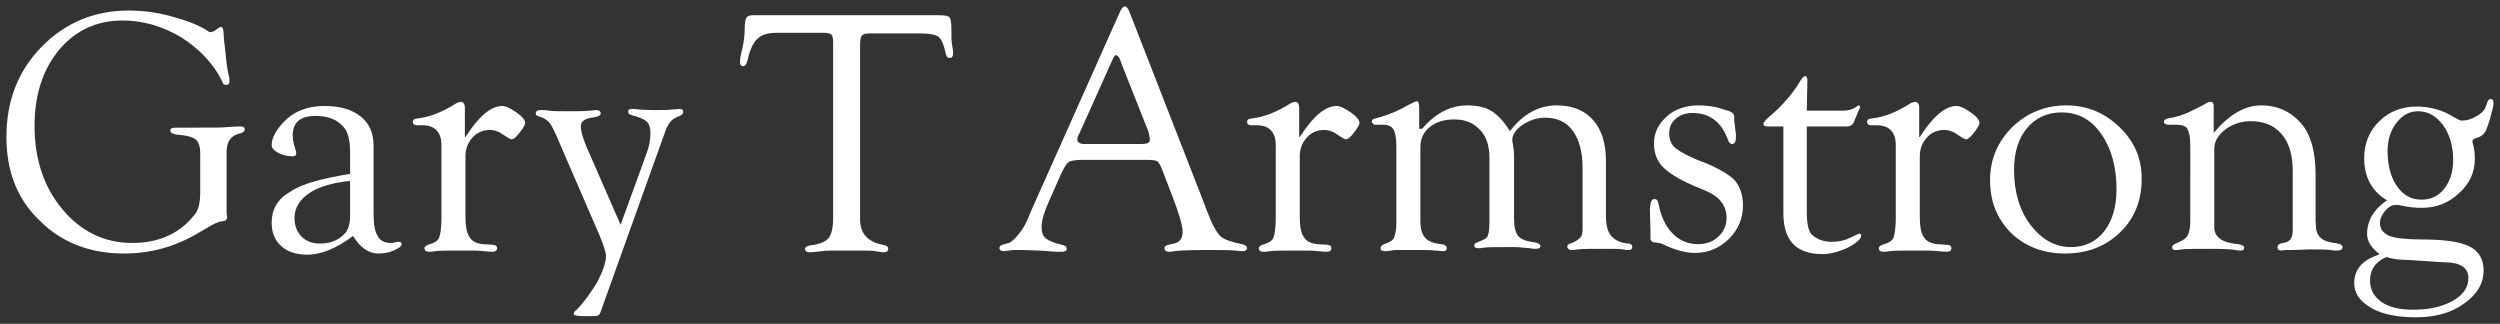
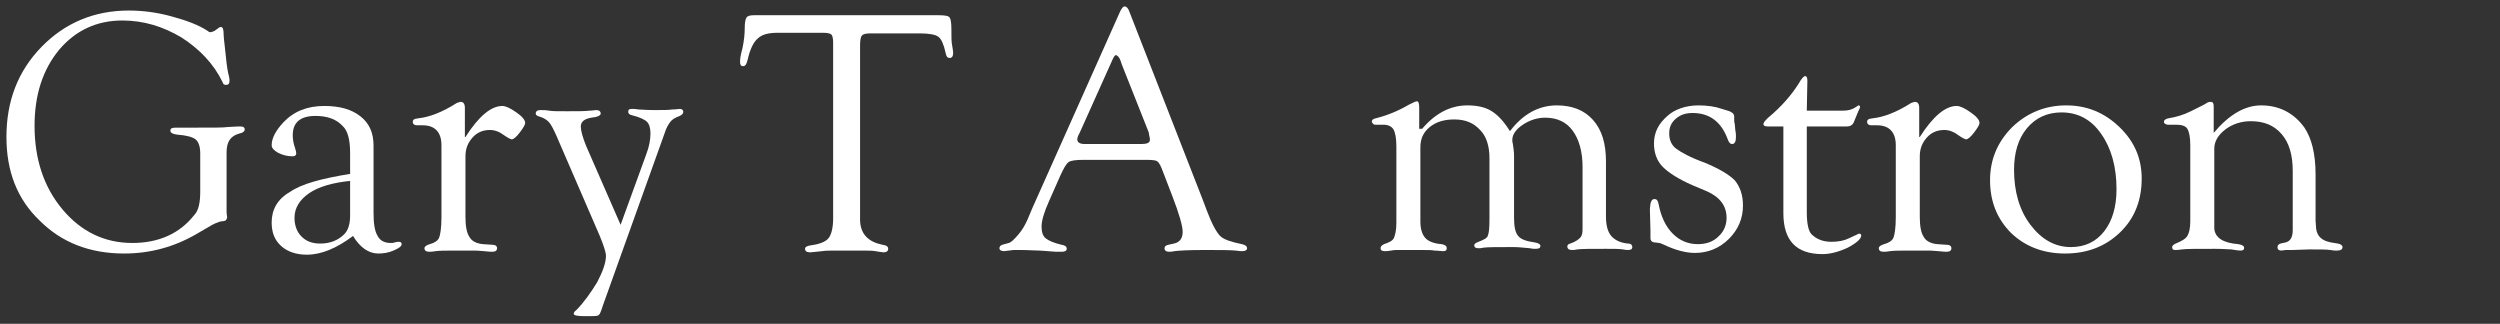
<svg xmlns="http://www.w3.org/2000/svg" version="1.1" id="Layer_1" x="0px" y="0px" viewBox="0 0 427 55.3" style="enable-background:new 0 0 427 55.3;" xml:space="preserve">
  <rect x="0" y="0" width="427" height="55.3" fill="#333333" stroke="none" />
  <style type="text/css">
	.st0{fill:#FFFFFF;}
</style>
  <g>
    <path class="st0" d="M34.2,32.8v-6.6c0-1.2-0.3-2-0.8-2.4c-0.5-0.4-1.6-0.7-3.1-0.8c-0.8-0.1-1.2-0.3-1.2-0.7c0-0.4,0.3-0.5,1-0.5   l1.2,0l2.2,0c3,0,4.8,0,5.3-0.1c1.4-0.1,2.1-0.1,2.3-0.1c0.5,0,0.7,0.2,0.7,0.5c0,0.3-0.3,0.6-0.9,0.7c-1.5,0.4-2.2,1.4-2.2,3.2   l0,0.9v9.4l0.1,0.9l-0.2,0.4c-0.1,0.1-0.4,0.2-0.8,0.2c-0.5,0.1-1.3,0.4-2.4,1.1l-1.9,1.1c-3.8,2.2-7.9,3.3-12.3,3.3   c-5.9,0-10.7-1.9-14.4-5.6C2.9,34,1.1,29.2,1.1,23.4c0-6.2,2-11.3,6-15.4c4-4.1,9-6.2,14.9-6.2c2.3,0,4.8,0.3,7.3,1   c2.6,0.7,4.7,1.5,6.2,2.5c0.2,0.2,0.4,0.2,0.5,0.2c0.1,0,0.3-0.1,0.6-0.2l0.7-0.5c0.1-0.1,0.3-0.2,0.4-0.2c0.4,0,0.5,0.5,0.5,1.4   c0,0.4,0.1,1.1,0.2,2l0.3,2.8c0.1,0.7,0.2,1.5,0.4,2.2c0.1,0.4,0.1,0.6,0.1,0.8c0,0.5-0.2,0.7-0.6,0.7c-0.3,0-0.5-0.1-0.6-0.5   c-1.5-3.1-3.9-5.6-7-7.6c-3.2-1.9-6.5-2.9-10.1-2.9c-4.4,0-8,1.7-10.8,5c-2.8,3.4-4.2,7.7-4.2,13c0,5.7,1.6,10.5,4.8,14.3   c3.2,3.8,7.2,5.7,11.9,5.7c4.5,0,8.1-1.6,10.6-4.8C33.9,36,34.2,34.6,34.2,32.8z" />
    <path class="st0" d="M59.8,29.7v-3.6c0-2.2-0.4-3.8-1.3-4.6c-1.1-1.2-2.7-1.7-4.6-1.7c-2.6,0-3.9,1.1-3.9,3.3   c0,0.6,0.1,1.4,0.4,2.2c0.1,0.3,0.2,0.7,0.2,0.9c0,0.3-0.2,0.5-0.6,0.5c-0.9,0-1.7-0.2-2.5-0.6c-0.7-0.4-1.1-0.8-1.1-1.3   c0-1.2,0.7-2.5,2-3.9c1.8-1.9,4.1-2.8,7-2.8c2.7,0,4.7,0.6,6.2,1.8s2.2,2.8,2.2,5v11.5c0,1.8,0.2,3.1,0.7,3.9   c0.4,0.8,1.2,1.2,2.2,1.2c0.3,0,0.5,0,0.7-0.1c0.4-0.1,0.6-0.1,0.7-0.1c0.3,0,0.5,0.1,0.5,0.4c0,0.4-0.5,0.7-1.4,1.1   s-1.8,0.5-2.6,0.5c-1.6,0-3.1-1-4.3-3c-2.8,2.1-5.4,3.2-7.9,3.2c-1.8,0-3.3-0.5-4.4-1.5c-1.1-1-1.6-2.3-1.6-4c0-2.2,1-4,3.1-5.2   C51.5,31.4,54.9,30.5,59.8,29.7z M59.8,30.9c-3,0.3-5.4,1-7,2.1c-1.6,1.1-2.5,2.5-2.5,4.2c0,1.3,0.4,2.4,1.2,3.2   c0.8,0.8,1.8,1.2,3.2,1.2c1.6,0,3-0.5,4.1-1.6c0.7-0.7,1-1.8,1-3.2V30.9z" />
    <path class="st0" d="M79.5,23.4c2.3-3.6,4.4-5.3,6.3-5.3c0.6,0,1.4,0.4,2.4,1.1c1,0.7,1.5,1.3,1.5,1.8c0,0.3-0.3,0.8-0.9,1.6   c-0.6,0.8-1.1,1.2-1.4,1.2c-0.1,0-0.6-0.2-1.3-0.7c-0.8-0.6-1.6-0.9-2.4-0.9c-1.2,0-2.2,0.4-3,1.3c-0.8,0.9-1.2,1.9-1.2,3.2V37   c0,1.6,0.2,2.8,0.7,3.5c0.4,0.7,1.2,1.1,2.3,1.2l1.5,0.1c0.6,0,0.9,0.2,0.9,0.6c0,0.4-0.3,0.6-0.8,0.6c-0.1,0-0.6,0-1.4-0.1   c-0.4,0-0.9-0.1-1.6-0.1l-2.1,0h-1.3c-1.5,0-2.6,0-3.3,0.1c-0.5,0.1-0.9,0.1-1.1,0.1c-0.5,0-0.8-0.2-0.8-0.6c0-0.3,0.3-0.5,0.9-0.7   c0.8-0.2,1.4-0.6,1.6-1.1c0.2-0.5,0.4-1.7,0.4-3.4V24.8c0-2.2-1.1-3.4-3.2-3.4l-1,0c-0.4,0-0.7-0.2-0.7-0.6c0-0.2,0.1-0.4,0.4-0.5   c0.2,0,0.4-0.1,0.6-0.1c1.8-0.2,4-1,6.5-2.6c0.3-0.1,0.5-0.2,0.7-0.2c0.4,0,0.7,0.3,0.7,1l0,0.6V23.4z" />
    <path class="st0" d="M106,38.4l4.4-12.1c0.5-1.3,0.7-2.5,0.7-3.5c0-0.9-0.2-1.6-0.6-2c-0.4-0.4-1.3-0.8-2.5-1.1   c-0.5-0.1-0.7-0.3-0.7-0.6c0-0.4,0.2-0.5,0.6-0.5c0.3,0,0.6,0,1.2,0.1c0.4,0,1.3,0.1,2.6,0.1c1.5,0,2.5,0,3.1-0.1   c0.7,0,1.1-0.1,1.3-0.1c0.4,0,0.6,0.2,0.6,0.5c0,0.3-0.2,0.5-0.6,0.7c-0.8,0.3-1.3,0.6-1.6,1c-0.3,0.4-0.7,1-1,2L103,52.1l-0.3,0.9   c-0.2,0.5-0.3,0.8-0.6,0.9c-0.2,0.1-0.9,0.1-2.1,0.1c-1.3,0-2-0.1-2-0.4c0-0.2,0.1-0.4,0.4-0.6c1.3-1.3,2.5-3,3.6-4.8   c1-1.9,1.5-3.4,1.5-4.5c0-0.6-0.4-1.8-1.1-3.5l-7.4-17.1c-0.5-1.1-0.9-1.9-1.3-2.3s-0.9-0.7-1.6-0.9c-0.4-0.1-0.6-0.3-0.6-0.5   c0-0.4,0.3-0.6,0.8-0.6c0.4,0,0.9,0,1.5,0.1c0.5,0.1,1.5,0.1,3,0.1c1.8,0,3.1,0,3.9-0.1c0.5,0,0.8-0.1,1.1-0.1   c0.5,0,0.8,0.2,0.8,0.6c0,0.3-0.5,0.6-1.6,0.7c-1.2,0.2-1.8,0.7-1.8,1.5c0,0.7,0.3,1.8,0.9,3.3L106,38.4z" />
    <path class="st0" d="M157,5.7h-8.2c-0.9,0-1.4,0.1-1.6,0.4c-0.2,0.2-0.3,0.8-0.3,1.7v28.8l0,1.1c0.1,2.3,1.4,3.6,3.8,4.1   c0.7,0.1,1,0.3,1,0.7c0,0.4-0.3,0.6-0.8,0.6c-0.2,0-0.7-0.1-1.4-0.2c-0.4-0.1-1.3-0.1-2.6-0.1l-2.1,0l-2.3,0c-0.8,0-1.5,0-2.1,0.1   c-1.1,0.1-1.8,0.2-2,0.2c-0.6,0-0.9-0.2-0.9-0.6c0-0.3,0.3-0.5,1-0.6c1.5-0.2,2.5-0.6,3-1.2s0.8-1.8,0.8-3.4V8.1l0-0.8   c0-0.7-0.1-1.2-0.3-1.4c-0.2-0.2-0.7-0.3-1.4-0.3h-7.8c-1.6,0-2.7,0.3-3.4,1c-0.7,0.6-1.3,1.8-1.7,3.6c-0.2,0.8-0.4,1.1-0.8,1.1   c-0.4,0-0.5-0.3-0.5-0.8c0-0.4,0.1-1.2,0.4-2.2c0.3-1.4,0.4-2.6,0.4-3.5c0-0.9,0.1-1.5,0.3-1.8c0.2-0.3,0.6-0.4,1.3-0.4h31.5   c1.1,0,1.7,0.1,1.9,0.4s0.3,0.9,0.3,2.1c0,1.1,0,2,0.1,2.5c0.1,0.7,0.2,1.1,0.2,1.4c0,0.6-0.2,0.9-0.6,0.9c-0.4,0-0.6-0.3-0.7-0.9   c-0.3-1.4-0.7-2.3-1.2-2.7C159.8,5.9,158.7,5.7,157,5.7z" />
    <path class="st0" d="M195.8,27.3h-10.6c-1.4,0-2.3,0.1-2.7,0.4s-0.8,1-1.4,2.3l-1.9,4.3c-0.9,2-1.3,3.4-1.3,4.4   c0,0.9,0.2,1.6,0.7,2c0.5,0.4,1.4,0.8,2.7,1.1c0.6,0.1,0.9,0.3,0.9,0.7c0,0.3-0.3,0.5-0.8,0.5c-0.2,0-0.5,0-1,0l-2.8-0.2   c-0.9,0-2-0.1-3.2-0.1c-0.6,0-1,0-1.3,0c-1,0.1-1.5,0.2-1.6,0.2c-0.5,0-0.8-0.2-0.8-0.5c0-0.3,0.2-0.5,0.5-0.6l1.1-0.3   c0.4-0.1,0.9-0.6,1.6-1.4c0.7-0.8,1.2-1.7,1.6-2.6l0.8-1.9L191.3,2c0.3-0.6,0.5-0.9,0.8-0.9s0.6,0.3,0.8,0.9l12.6,32.3l0.6,1.6   c0.9,2.4,1.7,3.8,2.3,4.4c0.6,0.6,1.8,1,3.7,1.4c0.6,0.1,0.9,0.4,0.9,0.7c0,0.3-0.3,0.5-0.8,0.5c-0.2,0-0.5,0-1.1-0.1   c-1-0.1-2.8-0.1-5.4-0.1c-2.7,0-4.4,0.1-5.1,0.2c-0.4,0.1-0.7,0.1-0.9,0.1c-0.5,0-0.8-0.2-0.8-0.6c0-0.3,0.2-0.5,0.7-0.6l0.9-0.2   c1-0.2,1.5-0.9,1.5-2c0-1-0.6-3.1-1.8-6.2l-1.5-3.9c-0.4-1.1-0.7-1.7-1-1.9C197.6,27.4,196.9,27.3,195.8,27.3z M196.2,22.6   L191.6,11l-0.2-0.6c-0.2-0.6-0.5-0.9-0.8-1c-0.1,0-0.3,0.2-0.5,0.6l-5.7,12.7c-0.3,0.5-0.4,0.9-0.4,1.1c0,0.5,0.4,0.8,1.3,0.8   l0.8,0h8.8c1,0,1.5-0.2,1.5-0.7c0-0.1,0-0.4-0.1-0.7L196.2,22.6z" />
-     <path class="st0" d="M222,23.4c2.3-3.6,4.4-5.3,6.3-5.3c0.6,0,1.4,0.4,2.4,1.1c1,0.7,1.5,1.3,1.5,1.8c0,0.3-0.3,0.8-0.9,1.6   s-1.1,1.2-1.4,1.2c-0.1,0-0.6-0.2-1.3-0.7c-0.8-0.6-1.6-0.9-2.4-0.9c-1.2,0-2.2,0.4-3,1.3c-0.8,0.9-1.2,1.9-1.2,3.2V37   c0,1.6,0.2,2.8,0.7,3.5c0.4,0.7,1.2,1.1,2.3,1.2l1.5,0.1c0.6,0,0.9,0.2,0.9,0.6c0,0.4-0.3,0.6-0.8,0.6c-0.1,0-0.6,0-1.4-0.1   c-0.4,0-0.9-0.1-1.6-0.1l-2.1,0h-1.3c-1.5,0-2.6,0-3.3,0.1c-0.5,0.1-0.9,0.1-1.1,0.1c-0.5,0-0.8-0.2-0.8-0.6c0-0.3,0.3-0.5,0.9-0.7   c0.8-0.2,1.4-0.6,1.6-1.1s0.4-1.7,0.4-3.4V24.8c0-2.2-1.1-3.4-3.2-3.4l-1,0c-0.4,0-0.7-0.2-0.7-0.6c0-0.2,0.1-0.4,0.4-0.5   c0.2,0,0.4-0.1,0.6-0.1c1.8-0.2,4-1,6.5-2.6c0.3-0.1,0.5-0.2,0.7-0.2c0.4,0,0.7,0.3,0.7,1l0,0.6V23.4z" />
    <path class="st0" d="M242.9,22c2.2-2.6,4.8-4,7.7-4c1.7,0,3.1,0.3,4.2,1c1.1,0.7,2.1,1.8,3.1,3.4c2.2-2.9,4.9-4.4,8-4.4   c2.6,0,4.7,0.8,6.2,2.5c1.5,1.7,2.2,4,2.2,7.1v9.4c0,1.5,0.3,2.6,0.9,3.3c0.6,0.7,1.6,1.2,2.9,1.3c0.5,0,0.7,0.3,0.7,0.6   c0,0.3-0.2,0.5-0.7,0.5c-0.2,0-0.5,0-0.9-0.1c-0.6-0.1-1.6-0.1-2.9-0.1c-2.6,0-4.2,0-4.9,0.1c-0.4,0.1-0.7,0.1-0.9,0.1   c-0.5,0-0.8-0.2-0.8-0.6c0-0.2,0.1-0.4,0.5-0.5c0.9-0.3,1.4-0.7,1.7-1c0.3-0.3,0.4-0.8,0.4-1.5l0-1v-9.6c0-2.6-0.6-4.7-1.7-6.2   c-1.1-1.5-2.7-2.2-4.7-2.2c-1.3,0-2.6,0.4-3.8,1.2c-1.2,0.8-1.8,1.7-1.8,2.6c0,0.2,0,0.4,0.1,0.7c0.1,0.7,0.2,1.4,0.2,2v10.6   c0,1.5,0.2,2.5,0.7,3.1s1.4,0.9,2.8,1.1c0.6,0.1,1,0.3,1,0.6c0,0.4-0.3,0.5-0.9,0.5c-0.2,0-0.5,0-0.9-0.1c-1.1-0.1-2-0.2-2.8-0.2   c-2.7,0-4.4,0-5.1,0.1c-0.4,0.1-0.7,0.1-0.9,0.1c-0.5,0-0.7-0.2-0.7-0.5c0-0.2,0.2-0.4,0.5-0.5c1-0.4,1.7-0.7,1.8-1.1   c0.2-0.4,0.3-1.3,0.3-2.9V27c0-2-0.5-3.7-1.6-4.8c-1.1-1.2-2.5-1.8-4.4-1.8c-1.7,0-3.1,0.4-4.2,1.3c-1.1,0.9-1.6,2-1.6,3.5v12.6   c0,1.3,0.3,2.2,0.8,2.8s1.5,1,2.8,1.1c0.6,0.1,0.9,0.3,0.9,0.7c0,0.4-0.2,0.5-0.7,0.5c-0.3,0-0.7-0.1-1.4-0.1   c-0.4-0.1-1.2-0.1-2.4-0.1h-2l-2,0c-0.3,0-0.6,0-1,0.1c-0.5,0.1-0.9,0.1-1.1,0.1c-0.5,0-0.7-0.2-0.7-0.5c0-0.3,0.2-0.5,0.6-0.7   c0.9-0.3,1.5-0.6,1.7-1.1s0.4-1.3,0.4-2.5V25c0-1.4-0.2-2.4-0.5-2.9s-0.9-0.8-1.7-0.8h-1.3c-0.2,0-0.4,0-0.5-0.2   c-0.1-0.1-0.2-0.2-0.2-0.3c0-0.3,0.2-0.5,0.7-0.6c2-0.5,3.9-1.3,5.6-2.3c0.8-0.4,1.2-0.6,1.4-0.6c0.3,0,0.4,0.4,0.4,1.1V22z" />
    <path class="st0" d="M290.1,18c1.5,0,2.9,0.2,4,0.6l1.3,0.4c0.5,0.2,0.8,0.5,0.8,0.9v0.5c0,0.3,0,0.5,0.1,0.8l0.1,1.1   c0.1,0.4,0.1,0.8,0.1,1.1c0,0.8-0.2,1.2-0.7,1.2c-0.2,0-0.5-0.2-0.7-0.8c-1.1-3-3.1-4.5-6-4.5c-1.2,0-2.1,0.3-2.9,1   c-0.8,0.7-1.1,1.5-1.1,2.5c0,1.1,0.4,2,1.2,2.6s2.4,1.5,4.9,2.4c2.4,1,4.1,2,5.1,3c0.9,1.1,1.4,2.5,1.4,4.3c0,2.2-0.8,4.1-2.4,5.7   c-1.6,1.6-3.6,2.4-5.8,2.4c-1.6,0-3.4-0.5-5.3-1.4c-0.4-0.2-0.7-0.3-0.8-0.3l-0.8-0.1c-0.4,0-0.7-0.3-0.7-0.7l0-1.3l-0.1-3.7   l0.1-0.9c0.1-0.5,0.3-0.8,0.7-0.8c0.4,0,0.6,0.3,0.7,0.9c0.4,2.1,1.2,3.8,2.4,5c1.2,1.2,2.6,1.8,4.3,1.8c1.4,0,2.6-0.4,3.5-1.3   c0.9-0.8,1.4-1.9,1.4-3.2c0-2-1.1-3.5-3.3-4.5l-2.6-1.1c-2.3-1-4-2.1-5-3.1s-1.5-2.4-1.5-4c0-1.9,0.8-3.4,2.3-4.7   C286,18.7,287.9,18,290.1,18z" />
    <path class="st0" d="M308.6,21.6v14.7c0,1.9,0.3,3.2,0.8,3.7c0.8,0.8,1.9,1.3,3.4,1.3c1.2,0,2.2-0.2,3-0.6l1.5-0.7l0.2-0.1   c0.2,0,0.4,0.1,0.4,0.3c0,0.6-0.8,1.3-2.3,2.1c-1.5,0.7-3,1.1-4.3,1.1c-4.5,0-6.7-2.3-6.7-7V21.6H302c-0.5,0-0.8-0.1-0.8-0.4   c0-0.3,0.3-0.6,0.8-1.1c2.3-1.9,4-3.9,5.2-5.8c0.5-0.9,0.9-1.3,1.1-1.3c0.3,0,0.4,0.3,0.4,0.8l-0.1,5.1h6.2c0.9,0,1.5-0.2,2-0.5   c0.3-0.2,0.5-0.3,0.6-0.4c0.2,0,0.3,0.1,0.3,0.3c0,0.1-0.1,0.3-0.3,0.7l-0.7,1.7c-0.2,0.6-0.6,0.9-1.3,0.9H308.6z" />
    <path class="st0" d="M327.9,23.4c2.3-3.6,4.4-5.3,6.3-5.3c0.6,0,1.4,0.4,2.4,1.1c1,0.7,1.5,1.3,1.5,1.8c0,0.3-0.3,0.8-0.9,1.6   s-1.1,1.2-1.4,1.2c-0.1,0-0.6-0.2-1.3-0.7c-0.8-0.6-1.6-0.9-2.4-0.9c-1.2,0-2.2,0.4-3,1.3c-0.8,0.9-1.2,1.9-1.2,3.2V37   c0,1.6,0.2,2.8,0.7,3.5c0.4,0.7,1.2,1.1,2.3,1.2l1.5,0.1c0.6,0,0.9,0.2,0.9,0.6c0,0.4-0.3,0.6-0.8,0.6c-0.1,0-0.6,0-1.4-0.1   c-0.4,0-0.9-0.1-1.6-0.1l-2.1,0h-1.3c-1.5,0-2.6,0-3.3,0.1c-0.5,0.1-0.9,0.1-1.1,0.1c-0.5,0-0.8-0.2-0.8-0.6c0-0.3,0.3-0.5,0.9-0.7   c0.8-0.2,1.4-0.6,1.6-1.1s0.4-1.7,0.4-3.4V24.8c0-2.2-1.1-3.4-3.2-3.4l-1,0c-0.4,0-0.7-0.2-0.7-0.6c0-0.2,0.1-0.4,0.4-0.5   c0.2,0,0.4-0.1,0.6-0.1c1.8-0.2,4-1,6.5-2.6c0.3-0.1,0.5-0.2,0.7-0.2c0.4,0,0.7,0.3,0.7,1l0,0.6V23.4z" />
    <path class="st0" d="M352.9,18c3.5,0,6.5,1.2,9.1,3.7s3.8,5.4,3.8,8.8c0,3.7-1.2,6.8-3.7,9.2c-2.5,2.4-5.6,3.6-9.4,3.6   c-3.7,0-6.8-1.2-9.2-3.5c-2.4-2.4-3.6-5.4-3.6-9c0-3.6,1.3-6.6,3.8-9.1C346.2,19.3,349.3,18,352.9,18z M352.1,19.2   c-2.4,0-4.4,0.9-5.9,2.7c-1.5,1.8-2.2,4.2-2.2,7.1c0,3.7,0.9,6.9,2.8,9.4c1.9,2.5,4.2,3.8,6.9,3.8c2.4,0,4.3-0.9,5.7-2.7   c1.4-1.8,2.1-4.2,2.1-7.2c0-3.8-0.9-7-2.6-9.4C357.2,20.4,354.9,19.2,352.1,19.2z" />
    <path class="st0" d="M378.1,22.7c2.6-3.1,5.3-4.7,8.1-4.7c3.1,0,5.6,1.3,7.4,3.8c1.2,1.8,1.9,4.4,1.9,8v7l0,0.9l0.1,1.4   c0.2,1.3,1,2,2.5,2.3l1.2,0.2c0.5,0.1,0.8,0.3,0.8,0.6c0,0.4-0.3,0.6-1,0.6c-0.2,0-0.6,0-1.1-0.1c-0.6-0.1-1.8-0.1-3.6-0.1   l-2.9,0.1h-1.1l-0.8,0.1l-0.4-0.1c-0.1-0.1-0.2-0.2-0.2-0.5c0-0.3,0.2-0.5,0.5-0.6l0.9-0.2c0.8-0.2,1.2-0.9,1.2-2.1V29.2   c0-2.7-0.6-4.8-1.9-6.3c-1.3-1.5-3-2.2-5.3-2.2c-1.6,0-3.1,0.5-4.3,1.4c-1.3,1-1.9,2.1-1.9,3.3v11.2l0,0.9l0,1.5   c0.1,1.6,1.5,2.5,4.1,2.7c0.6,0.1,1,0.3,1,0.6c0,0.4-0.2,0.5-0.7,0.5c-0.3,0-0.8-0.1-1.5-0.2c-0.4,0-1.3-0.1-2.8-0.1   c-3.1,0-5,0-5.6,0.1c-0.6,0.1-1,0.1-1.2,0.1c-0.4,0-0.5-0.2-0.5-0.5c0-0.2,0.2-0.4,0.6-0.6c1-0.4,1.7-0.8,2-1.3   c0.3-0.5,0.5-1.3,0.5-2.5V24.8c0-1.4-0.2-2.3-0.5-2.8s-1-0.7-1.9-0.7l-1.3,0c-0.2,0-0.3,0-0.5-0.1c-0.2-0.1-0.3-0.2-0.3-0.4   c0-0.3,0.3-0.5,0.8-0.6c1.3-0.2,2.6-0.6,3.8-1.2l1.6-0.8c0.6-0.3,1-0.5,1.1-0.6c0.3-0.2,0.5-0.2,0.7-0.2c0.4,0,0.5,0.3,0.5,0.8   c0,0.3,0,0.7,0,1.1V22.7z" />
-     <path class="st0" d="M406.3,43.5v-0.2c-1.3-1-2-2.1-2-3.3c0-2.3,1.1-4.2,3.4-5.8c-2.6-1.5-3.9-4-3.9-7.2c0-2.5,0.9-4.7,2.6-6.3   c1.7-1.7,3.9-2.5,6.4-2.5c2.3,0,4.4,0.6,6.3,1.8c0.7,0.4,1.1,0.6,1.4,0.6c0.7,0,1.5-0.2,2.4-0.7s1.4-1,1.6-1.5l0.4-1.1   c0.1-0.2,0.2-0.3,0.5-0.4c0.3,0,0.5,0.2,0.5,0.7c0,0.4-0.2,1.2-0.5,2.3s-0.6,1.9-0.8,2.4c-0.3,0.6-0.9,1.1-1.7,1.3   c-0.4,0.1-0.6,0.3-0.6,0.5c0,0.1,0,0.3,0.1,0.6c0.2,0.6,0.3,1.5,0.3,2.5c0,2.2-0.9,4.2-2.7,5.8c-1.8,1.7-3.9,2.5-6.4,2.5   c-1,0-2.2-0.1-3.5-0.4c-0.4-0.1-0.7-0.1-0.9-0.1c-0.6,0-1.2,0.3-1.8,1c-0.6,0.7-0.9,1.4-0.9,2.1c0,1,0.5,1.7,1.6,2.2   c1.1,0.4,2.9,0.6,5.5,0.6c3.9,0,6.6,0.4,8.2,1.2c1.6,0.8,2.4,2.2,2.4,4.1c0,2.2-1.1,4.1-3.4,5.7c-2.2,1.6-5,2.3-8.2,2.3   c-3.1,0-5.7-0.5-7.6-1.6c-1.9-1.1-2.9-2.5-2.9-4.2C402.1,46,403.5,44.4,406.3,43.5z M407.6,43.9c-1.9,0.8-2.8,2.2-2.8,4   c0,1.6,0.7,2.8,2,3.7s3.1,1.3,5.4,1.3c2.7,0,4.9-0.5,6.7-1.5s2.7-2.3,2.7-3.9c0-1.8-1.4-2.7-4.1-2.7c-0.4,0-1.4-0.1-3.1-0.2   l-3.1-0.2C409.7,44.4,408.5,44.2,407.6,43.9z M413,19c-1.5,0-2.7,0.7-3.7,2c-1,1.3-1.5,2.9-1.5,4.8c0,2.4,0.5,4.4,1.6,6   c1.1,1.6,2.5,2.3,4.2,2.3c1.6,0,2.9-0.6,3.9-1.9c1-1.3,1.5-2.9,1.5-4.9c0-2.4-0.6-4.3-1.7-5.9C416.1,19.8,414.7,19,413,19z" />
  </g>
</svg>